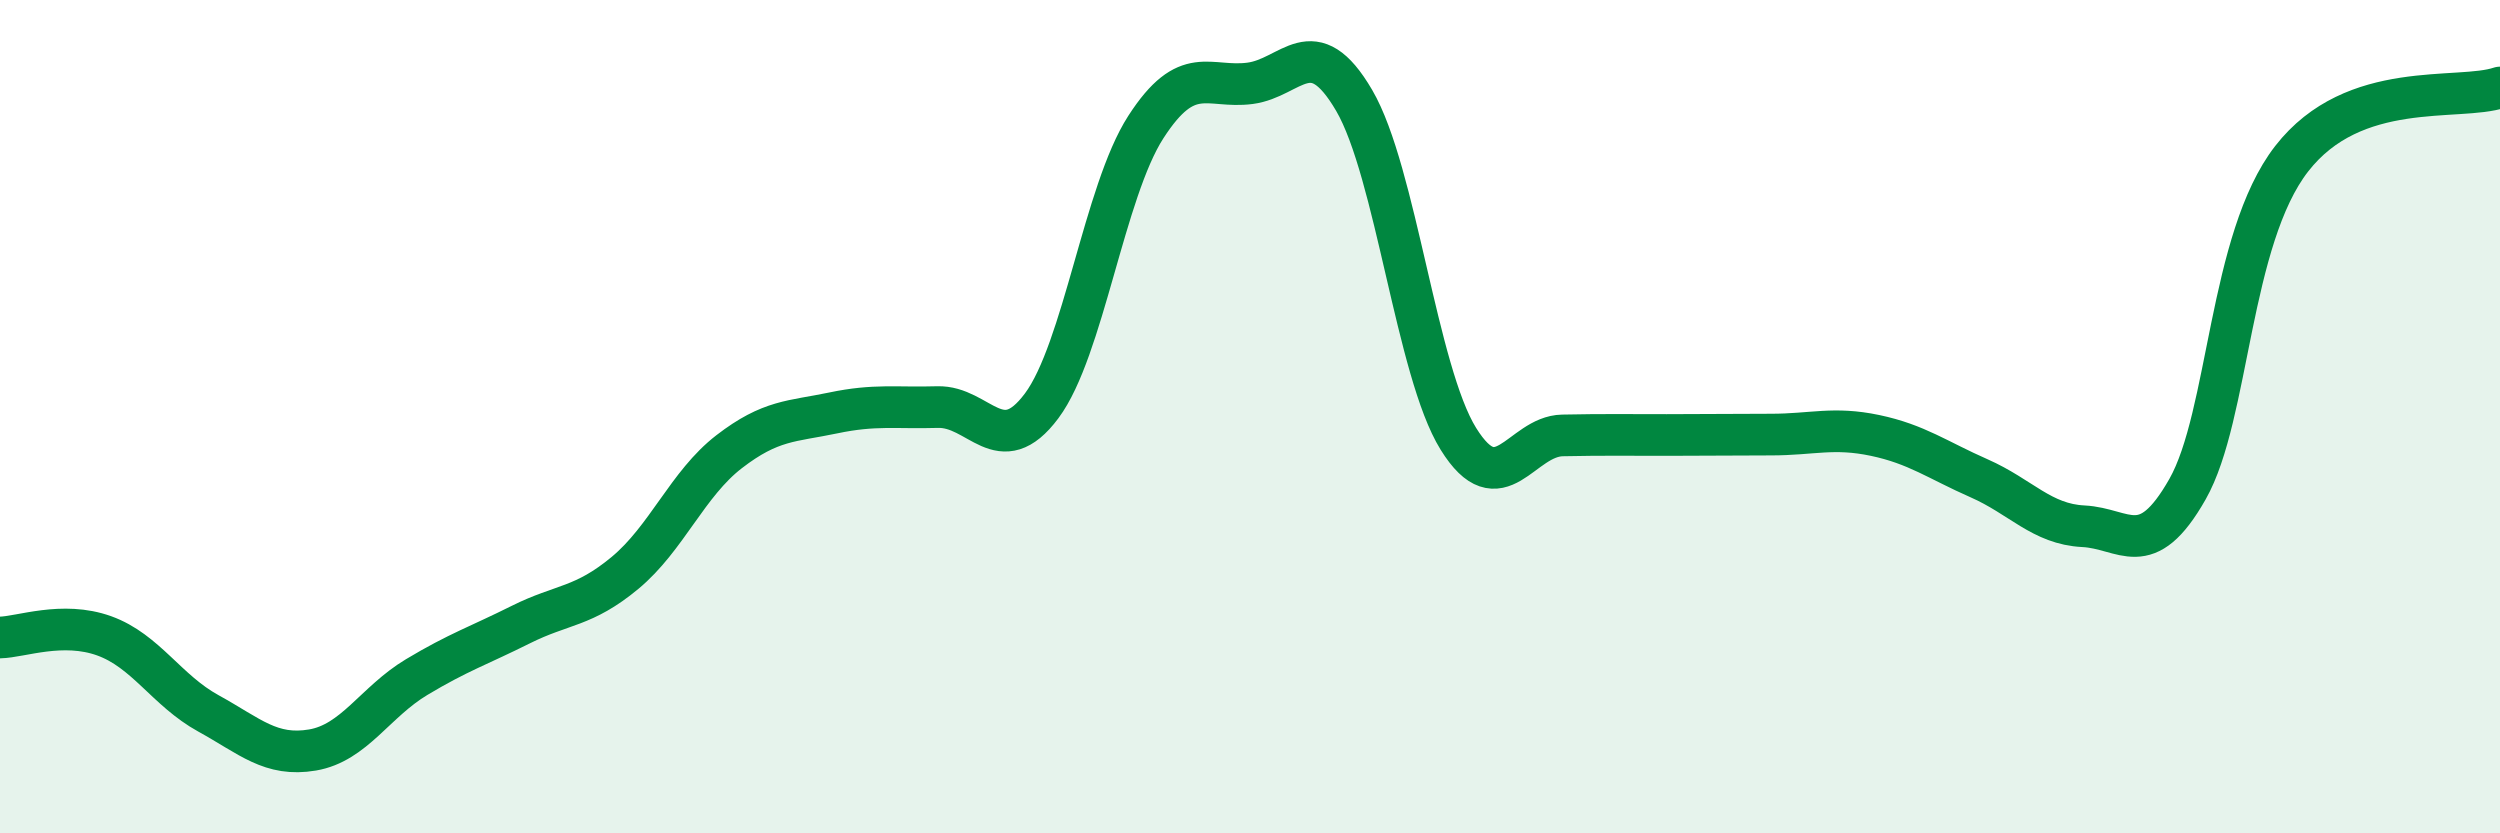
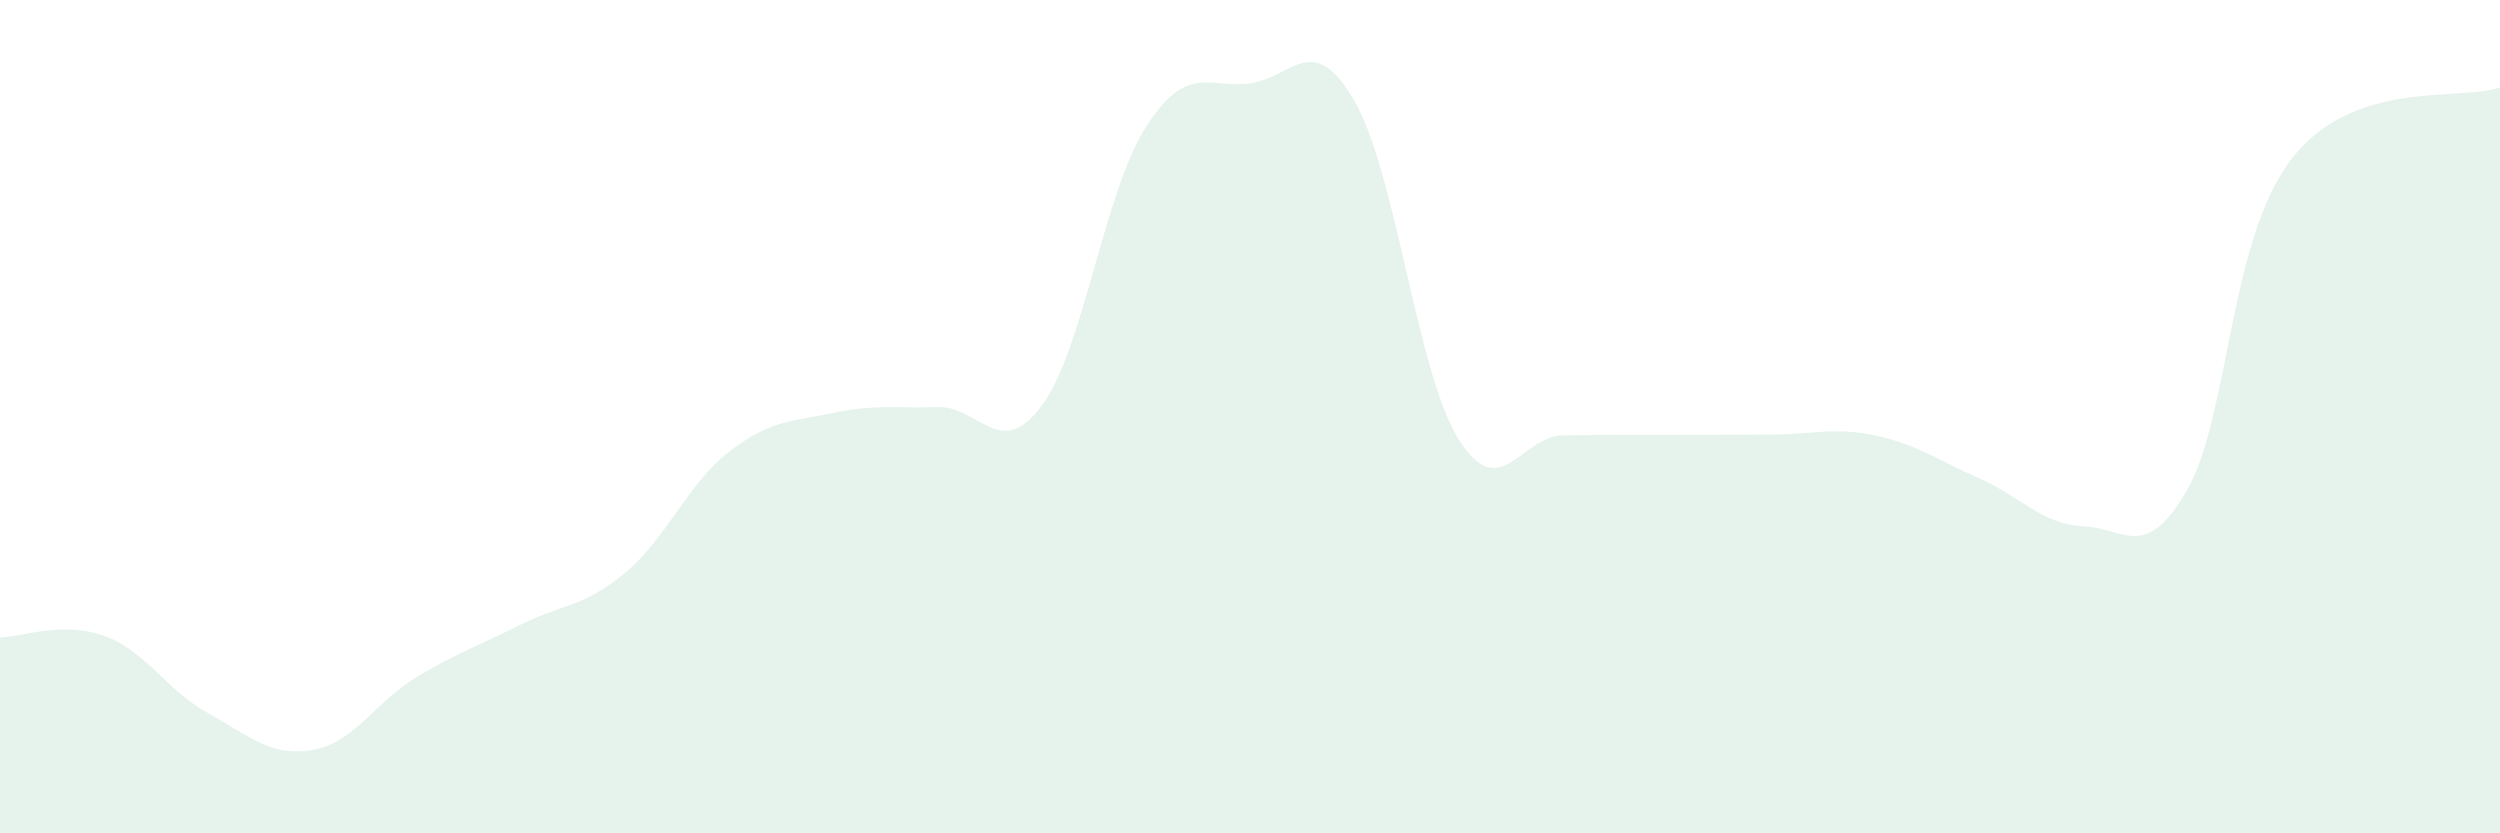
<svg xmlns="http://www.w3.org/2000/svg" width="60" height="20" viewBox="0 0 60 20">
  <path d="M 0,15.3 C 0.5,15.29 1.5,14.9 2.5,15.26 C 3.5,15.62 4,16.57 5,17.12 C 6,17.67 6.5,18.17 7.5,18 C 8.5,17.83 9,16.85 10,16.25 C 11,15.65 11.5,15.49 12.5,14.99 C 13.5,14.49 14,14.58 15,13.75 C 16,12.92 16.5,11.61 17.5,10.84 C 18.5,10.07 19,10.12 20,9.91 C 21,9.7 21.5,9.8 22.5,9.77 C 23.5,9.74 24,11.08 25,9.74 C 26,8.4 26.5,4.6 27.5,3.05 C 28.5,1.5 29,2.13 30,2 C 31,1.87 31.5,0.7 32.5,2.41 C 33.5,4.12 34,8.92 35,10.53 C 36,12.14 36.5,10.47 37.5,10.45 C 38.5,10.43 39,10.44 40,10.44 C 41,10.44 41.5,10.43 42.5,10.43 C 43.5,10.43 44,10.24 45,10.45 C 46,10.66 46.5,11.04 47.5,11.48 C 48.5,11.92 49,12.58 50,12.63 C 51,12.68 51.5,13.5 52.5,11.74 C 53.5,9.98 53.5,5.74 55,3.81 C 56.5,1.88 59,2.44 60,2.1L60 20L0 20Z" fill="#008740" opacity="0.1" stroke-linecap="round" stroke-linejoin="round" />
-   <path d="M 0,15.3 C 0.5,15.29 1.5,14.9 2.5,15.26 C 3.5,15.62 4,16.57 5,17.12 C 6,17.67 6.5,18.17 7.5,18 C 8.5,17.83 9,16.85 10,16.25 C 11,15.65 11.5,15.49 12.5,14.99 C 13.5,14.49 14,14.58 15,13.75 C 16,12.92 16.5,11.61 17.5,10.84 C 18.5,10.07 19,10.12 20,9.91 C 21,9.7 21.5,9.8 22.5,9.77 C 23.5,9.74 24,11.08 25,9.74 C 26,8.4 26.5,4.6 27.5,3.05 C 28.5,1.5 29,2.13 30,2 C 31,1.87 31.5,0.7 32.5,2.41 C 33.5,4.12 34,8.92 35,10.53 C 36,12.14 36.5,10.47 37.5,10.45 C 38.5,10.43 39,10.44 40,10.44 C 41,10.44 41.5,10.43 42.5,10.43 C 43.5,10.43 44,10.24 45,10.45 C 46,10.66 46.5,11.04 47.5,11.48 C 48.5,11.92 49,12.58 50,12.63 C 51,12.68 51.5,13.5 52.5,11.74 C 53.5,9.98 53.5,5.74 55,3.81 C 56.5,1.88 59,2.44 60,2.1" stroke="#008740" stroke-width="1" fill="none" stroke-linecap="round" stroke-linejoin="round" />
</svg>